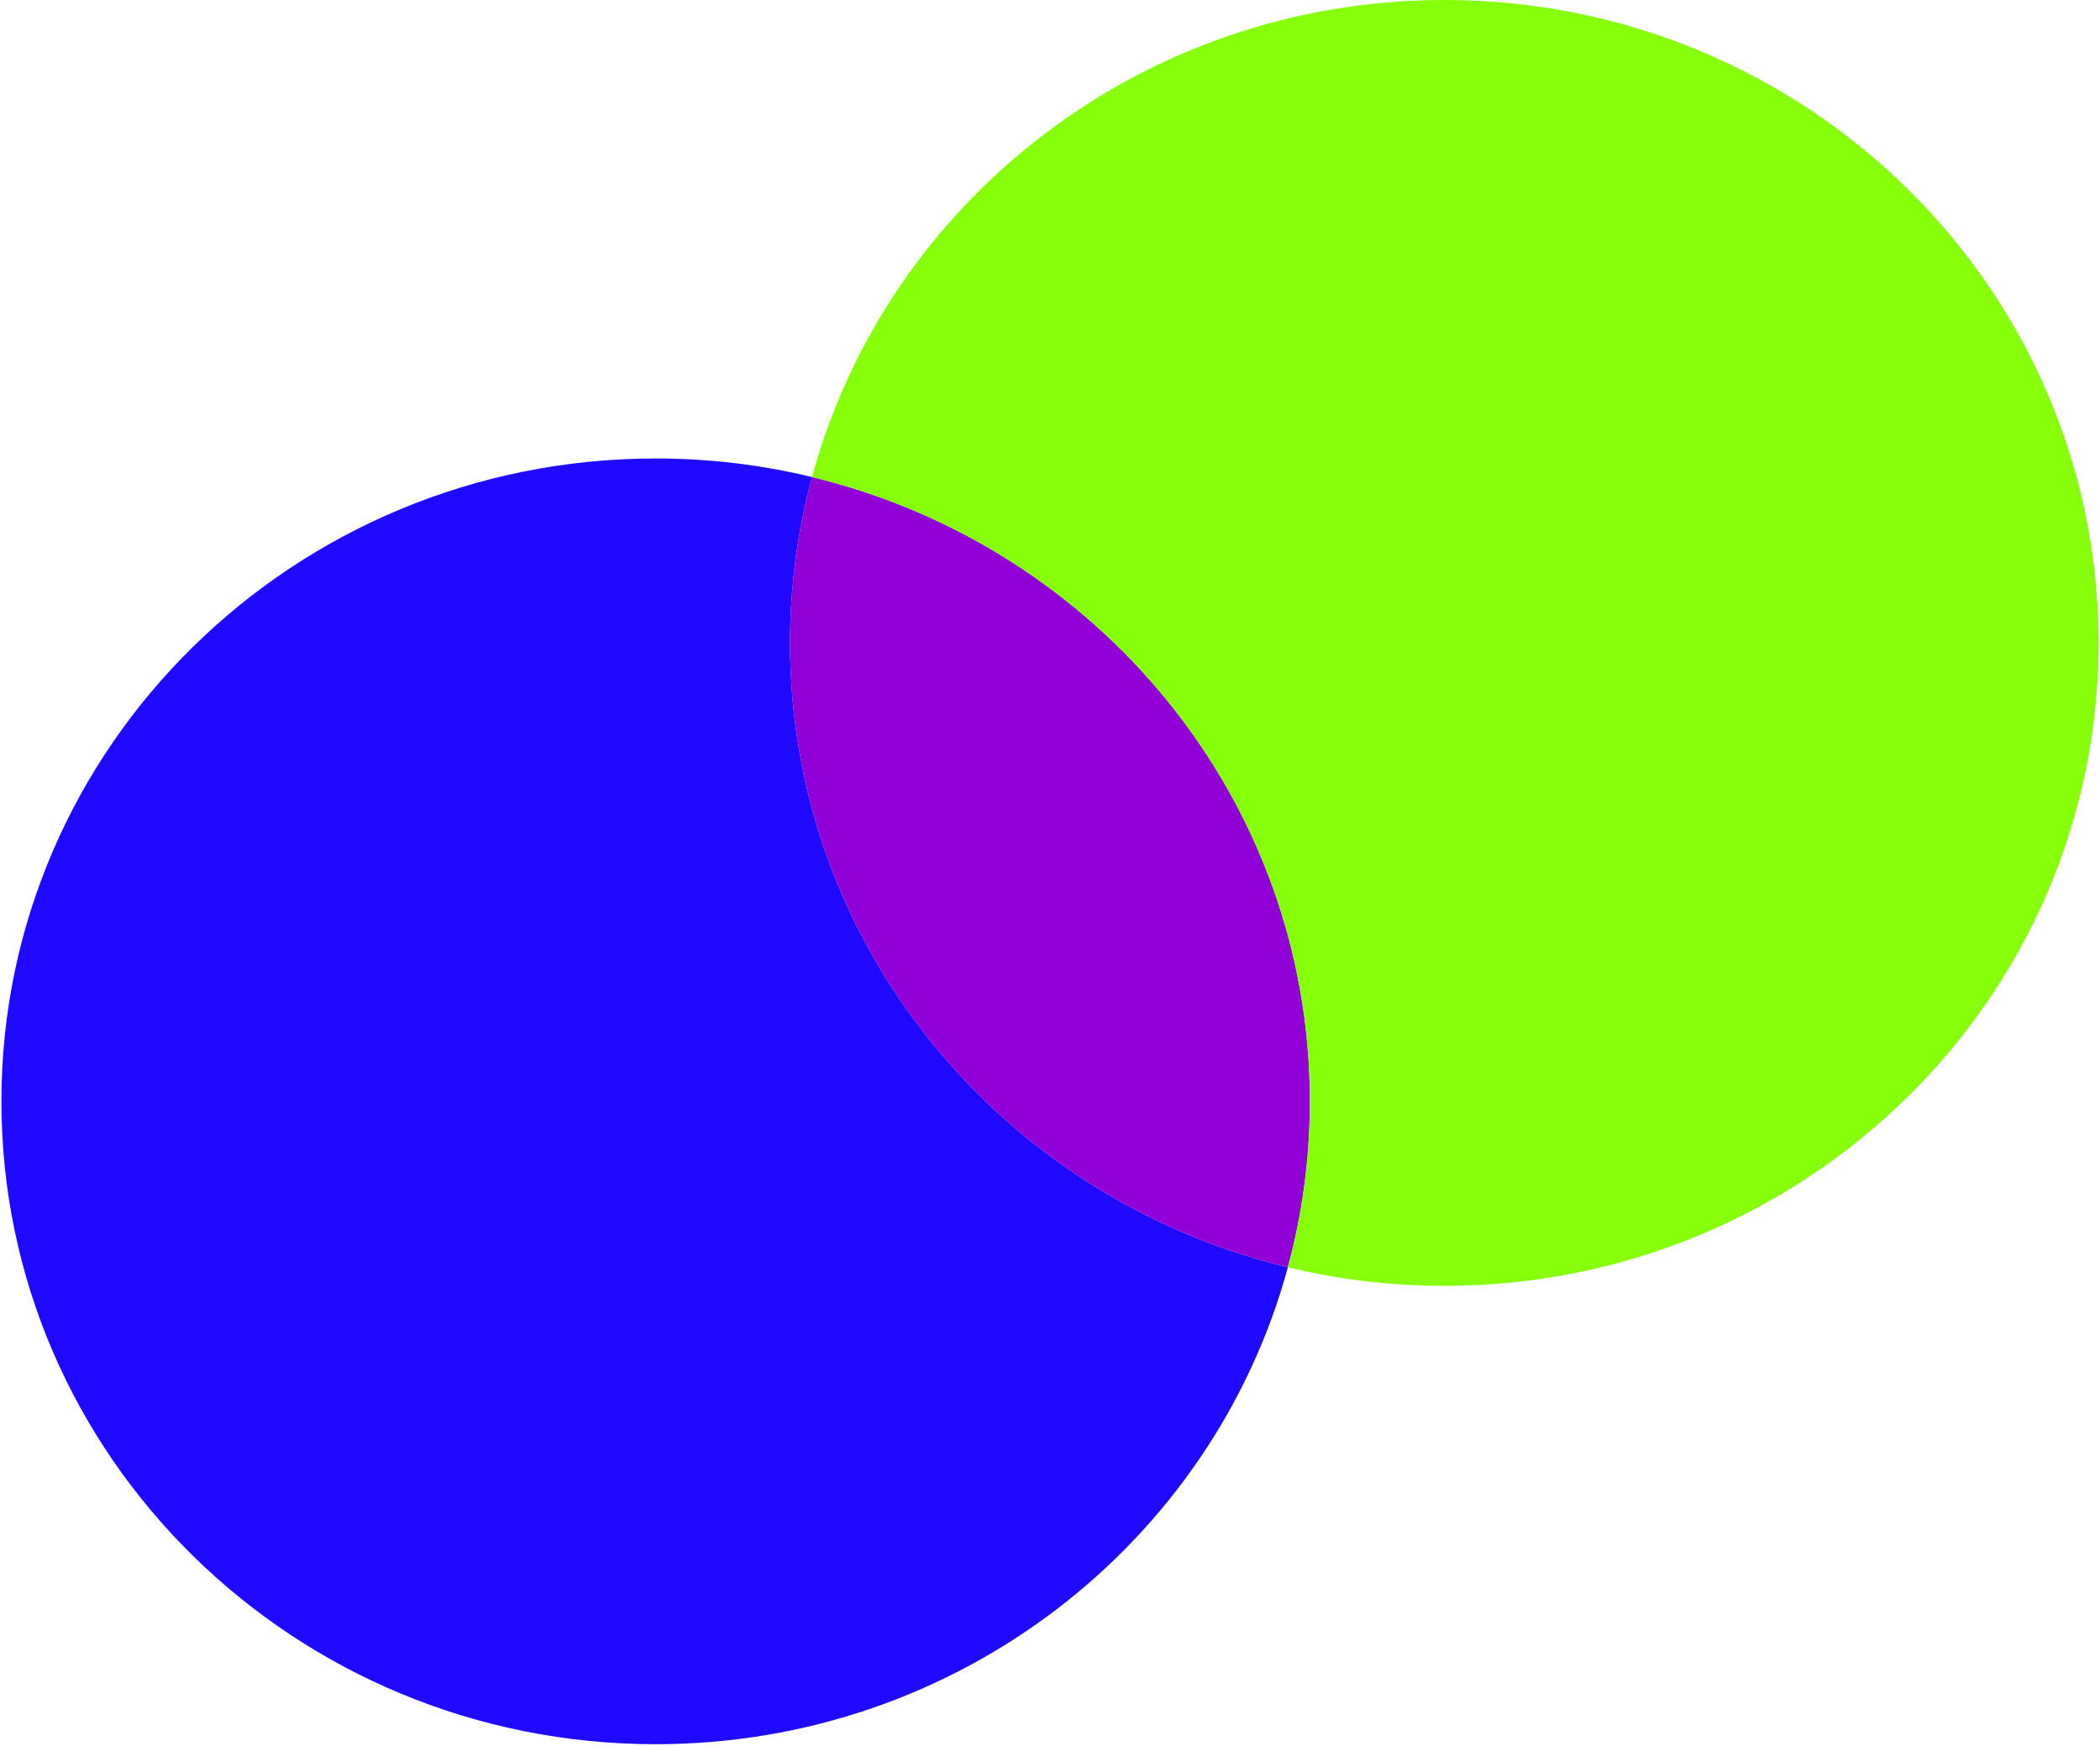
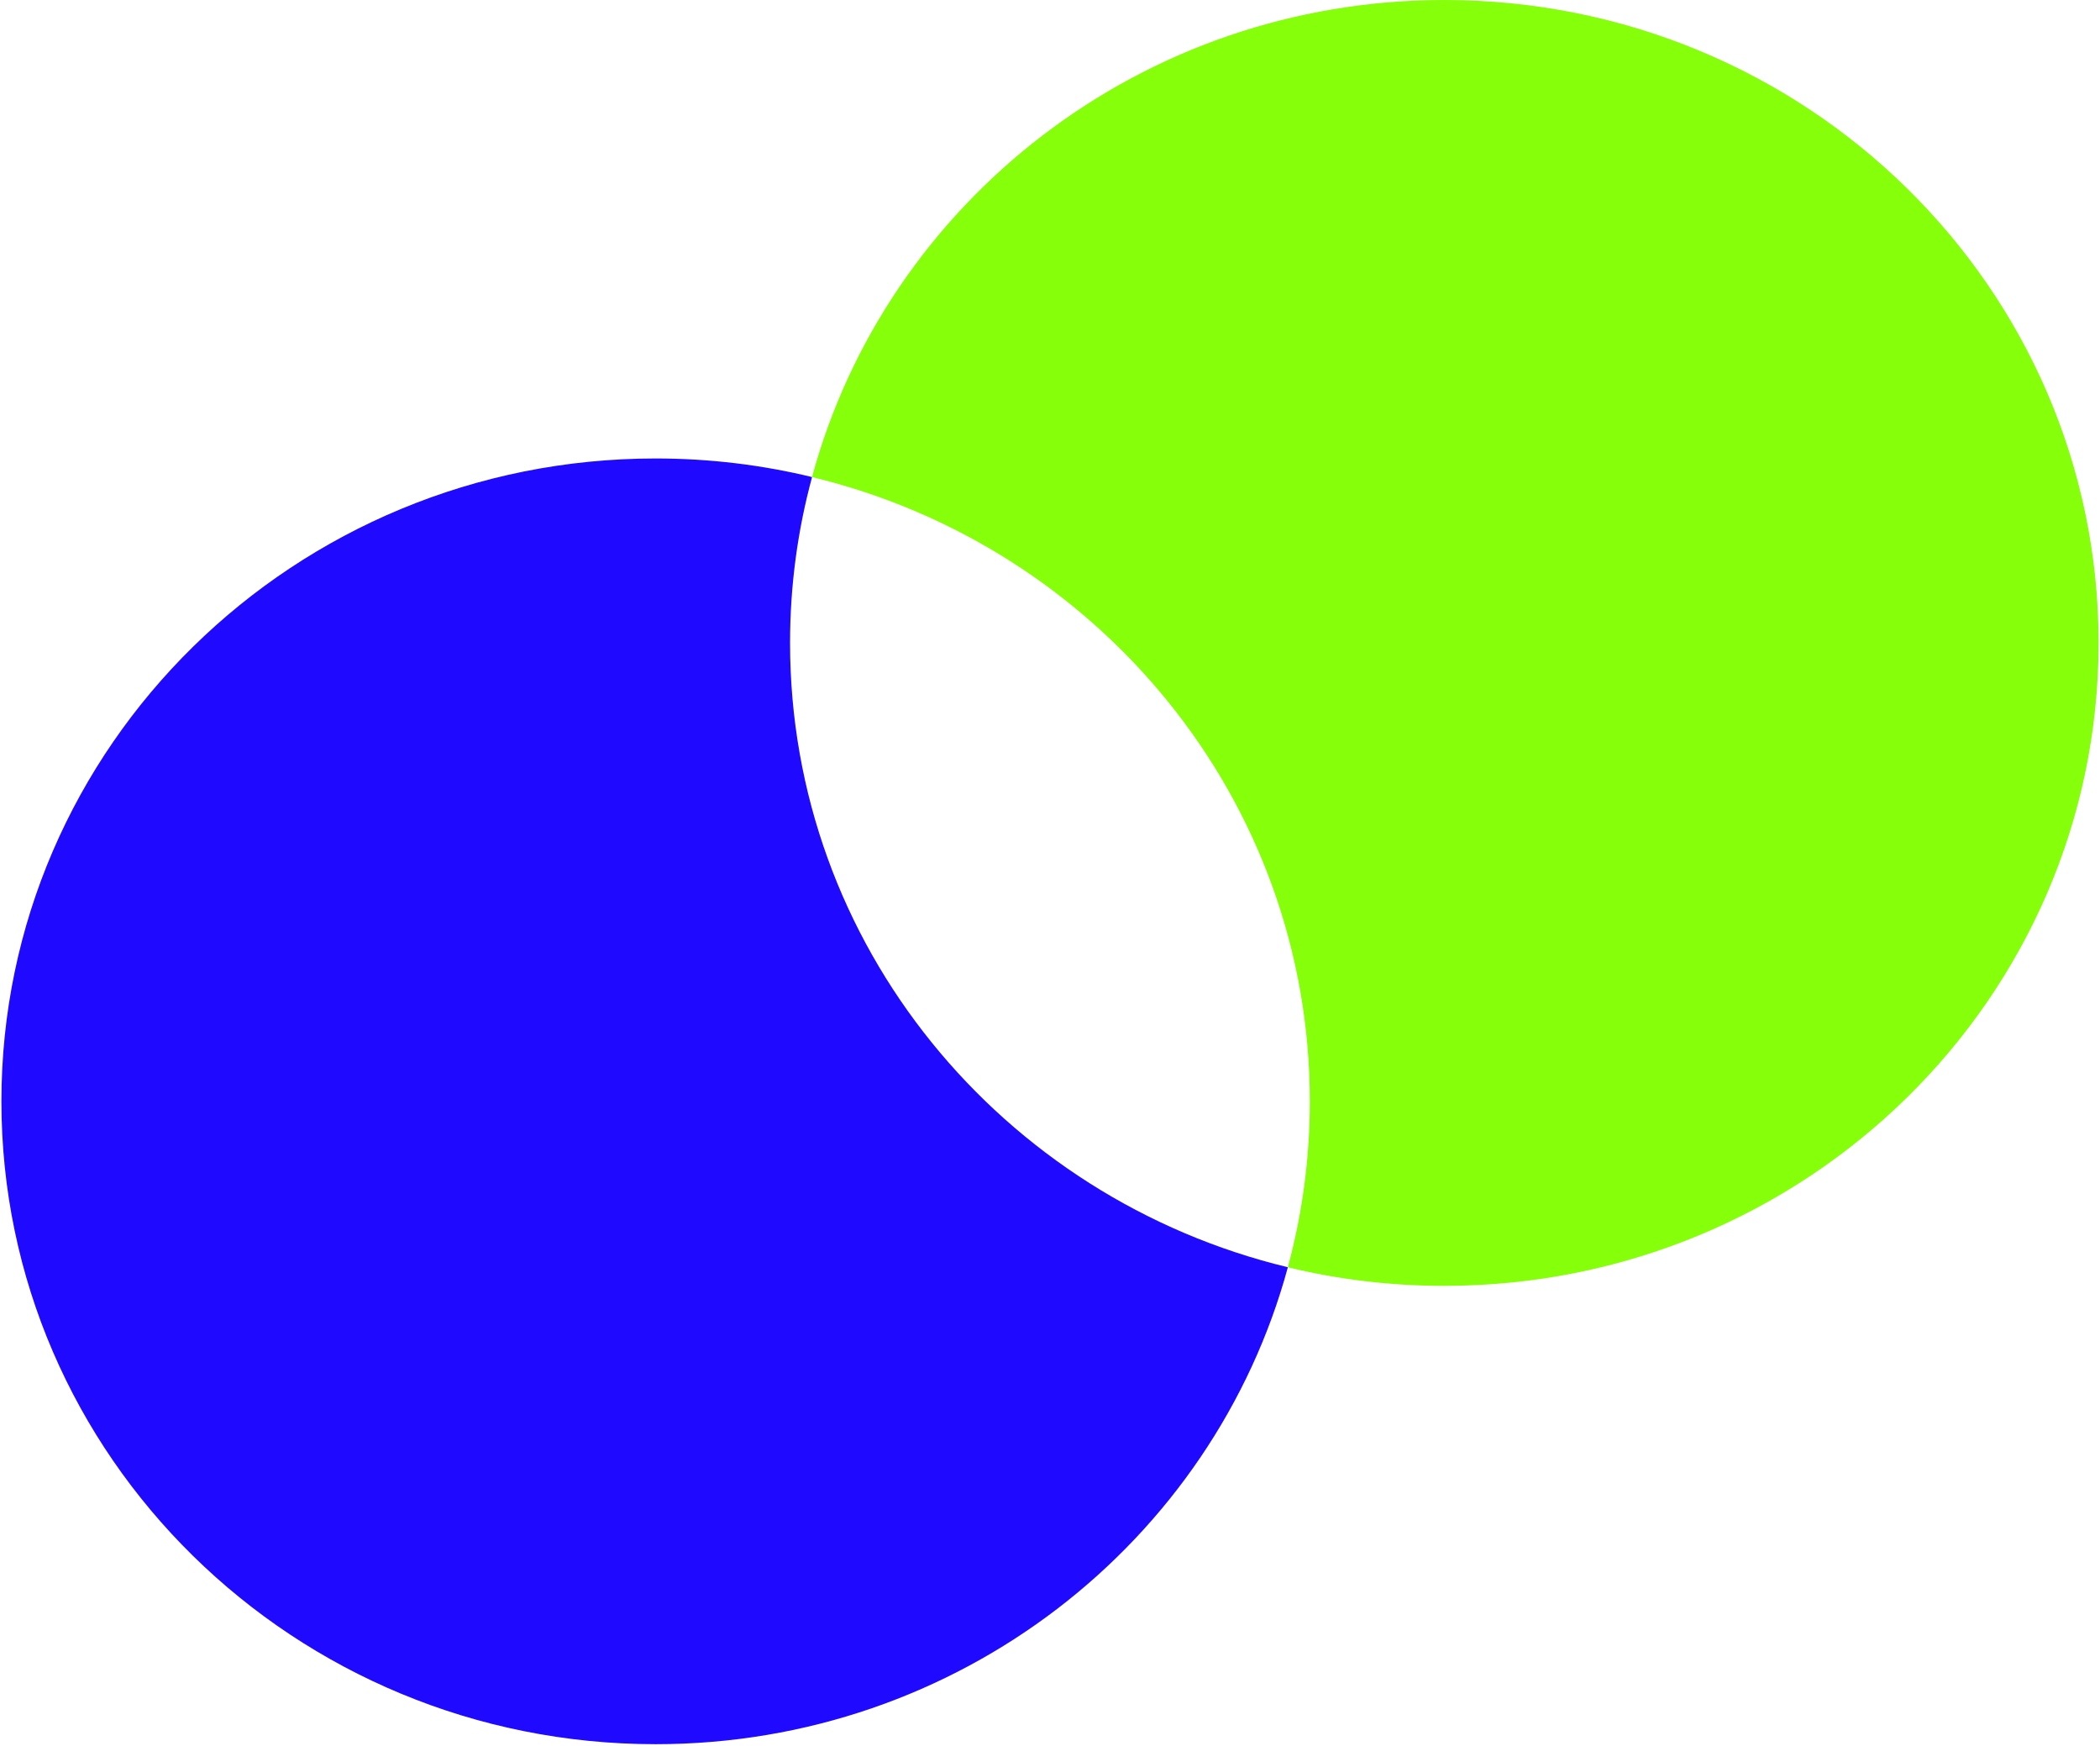
<svg xmlns="http://www.w3.org/2000/svg" width="361" height="300" viewBox="0 0 361 300" fill="none">
  <g clip-path="url(#clip0_1293_8)">
    <path d="M221.391 217.785C208.584 264.986 164.775 299.753 112.709 299.753C50.594 299.753 0.243 250.29 0.243 189.272C0.243 128.254 50.594 78.791 112.709 78.791C121.974 78.791 130.987 79.899 139.6 81.986C137.13 91.07 135.815 100.629 135.815 110.481C135.815 162.416 172.251 205.955 221.391 217.785Z" fill="#1F0AFF" />
-     <path d="M225.175 189.272C225.175 199.143 223.861 208.684 221.391 217.785C172.251 205.955 135.815 162.416 135.815 110.481C135.815 100.629 137.13 91.07 139.6 81.987C188.721 93.817 225.175 137.355 225.175 189.272Z" fill="#9000D7" />
    <path d="M360.758 110.481C360.758 171.518 310.406 220.981 248.292 220.981C239.027 220.981 230.013 219.891 221.382 217.785C223.852 208.684 225.167 199.143 225.167 189.272C225.167 137.355 188.703 93.817 139.591 81.987C152.38 34.785 196.188 0 248.292 0C310.406 0 360.758 49.463 360.758 110.481Z" fill="#86FF0A" />
  </g>
  <defs>
    <clipPath id="clip0_1293_8">
      <rect width="360.514" height="299.753" fill="white" transform="translate(0.243)" />
    </clipPath>
  </defs>
</svg>